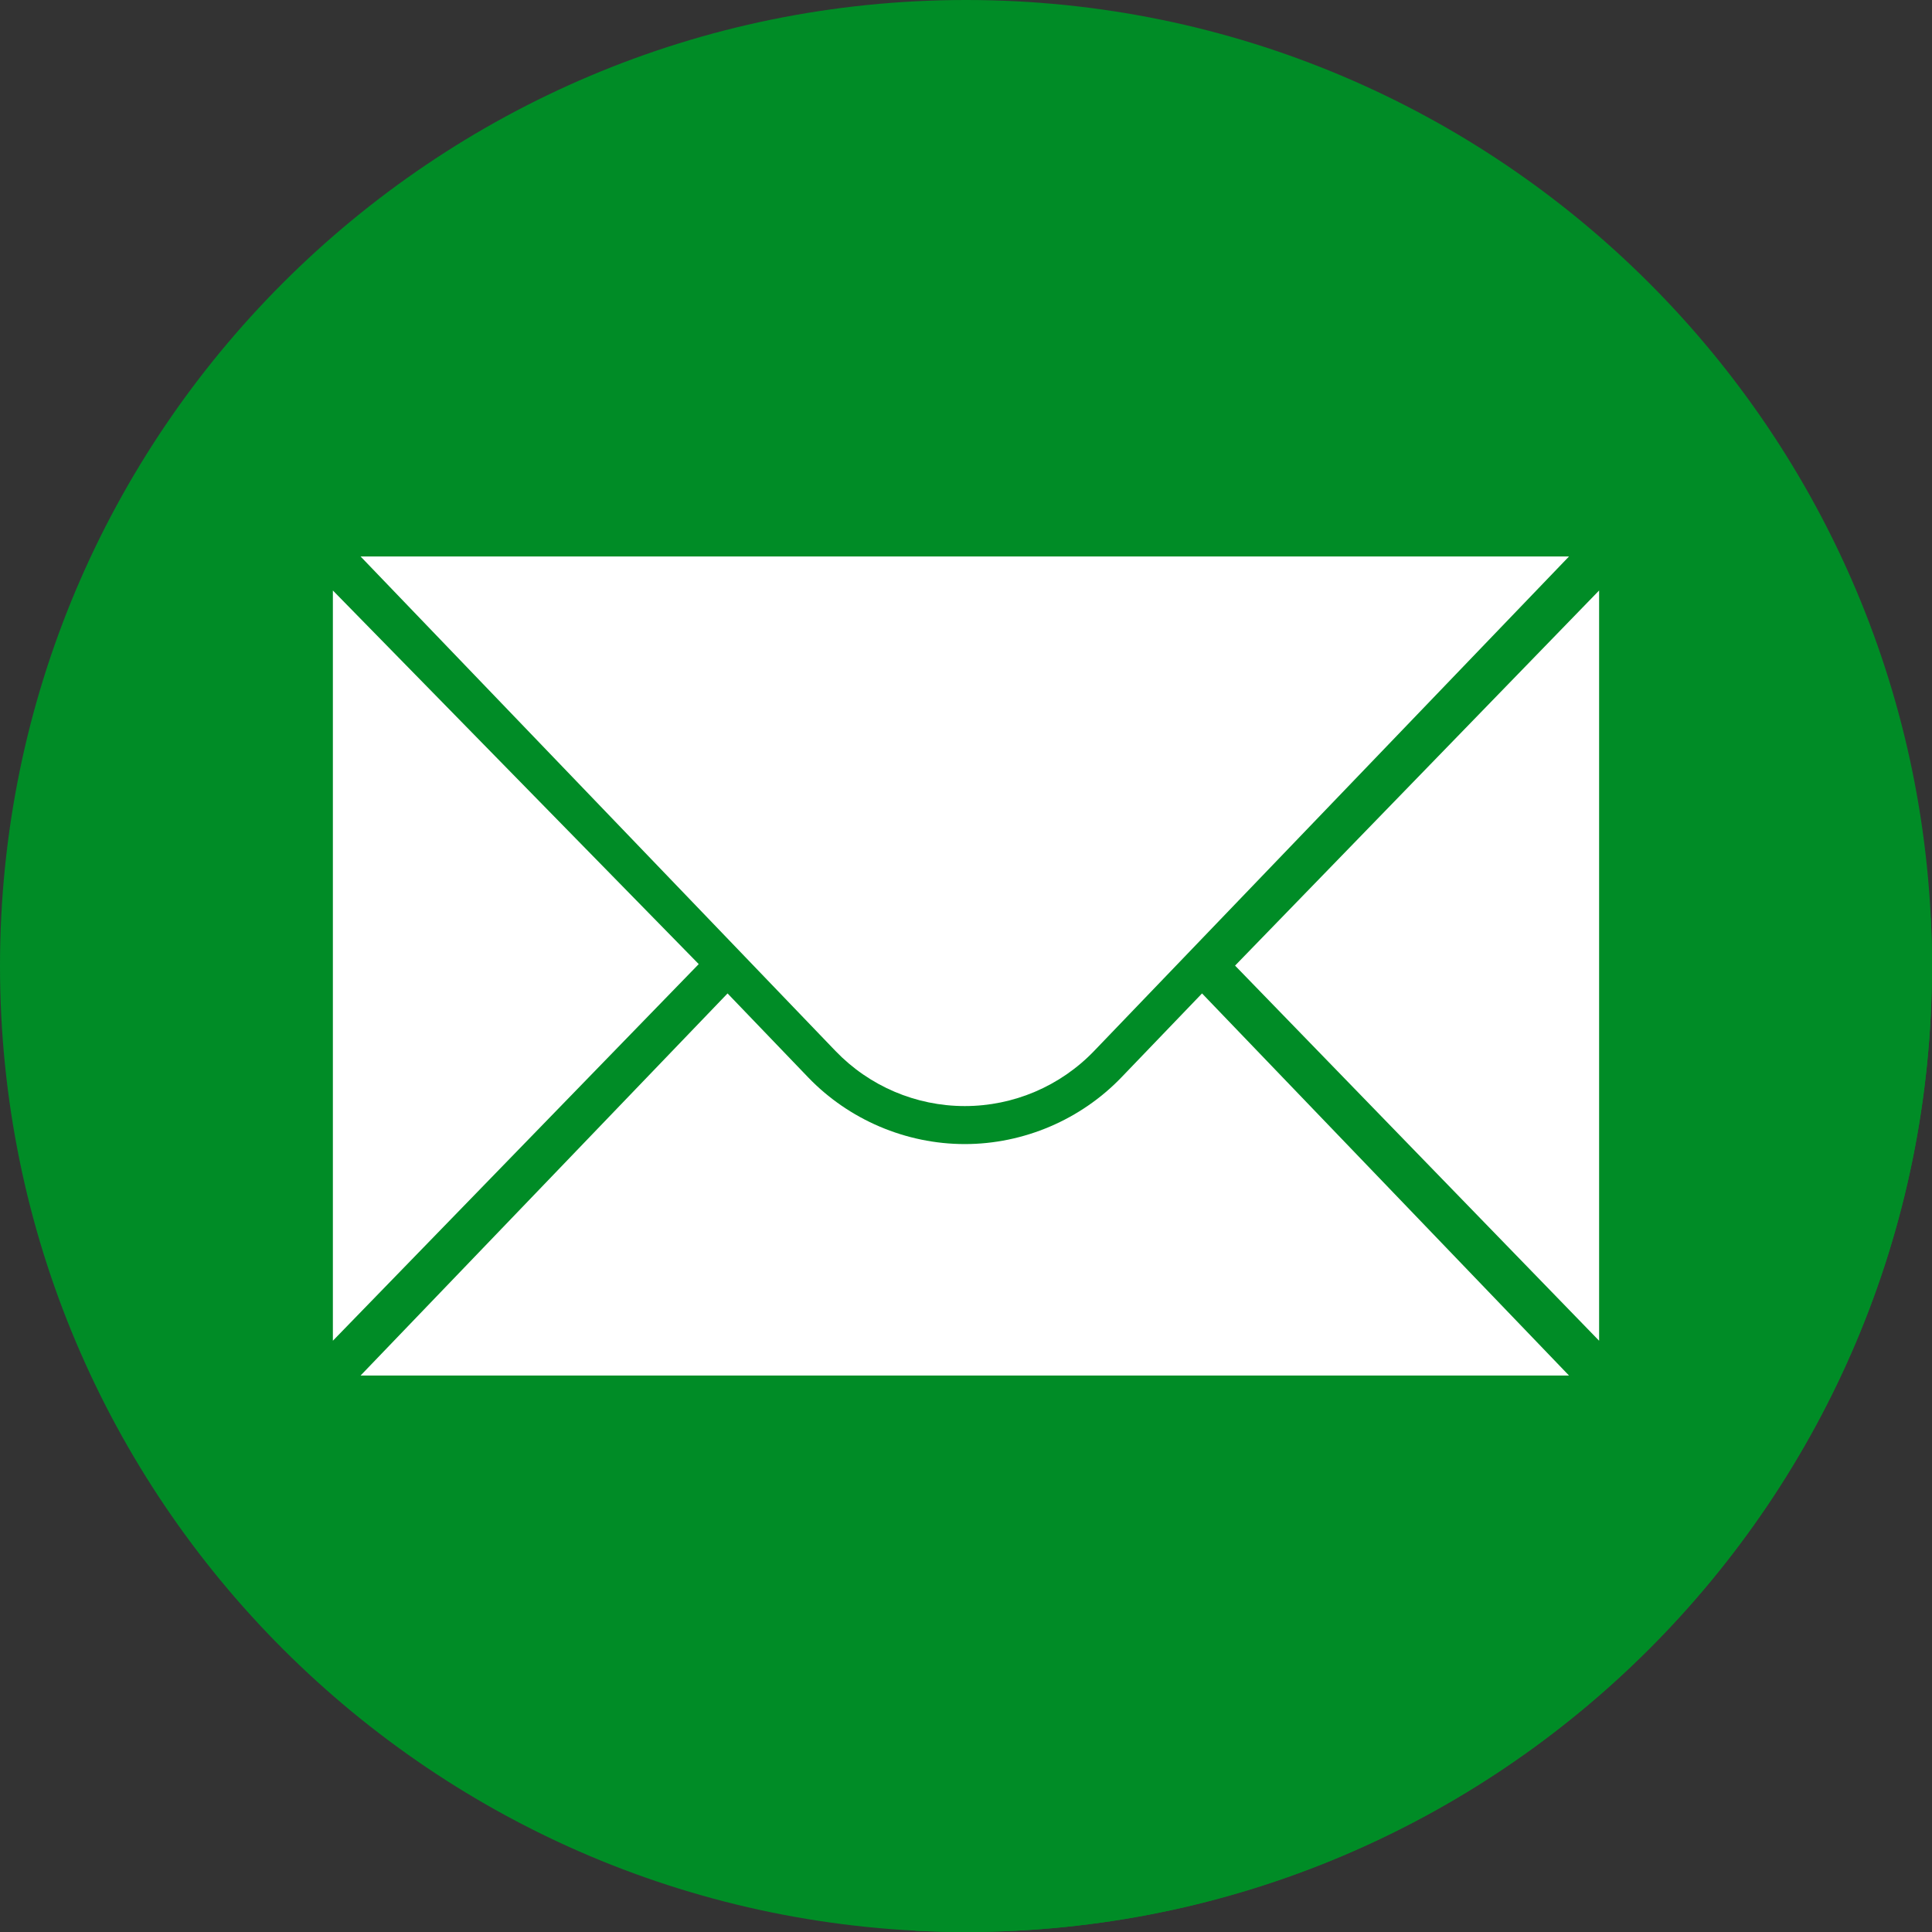
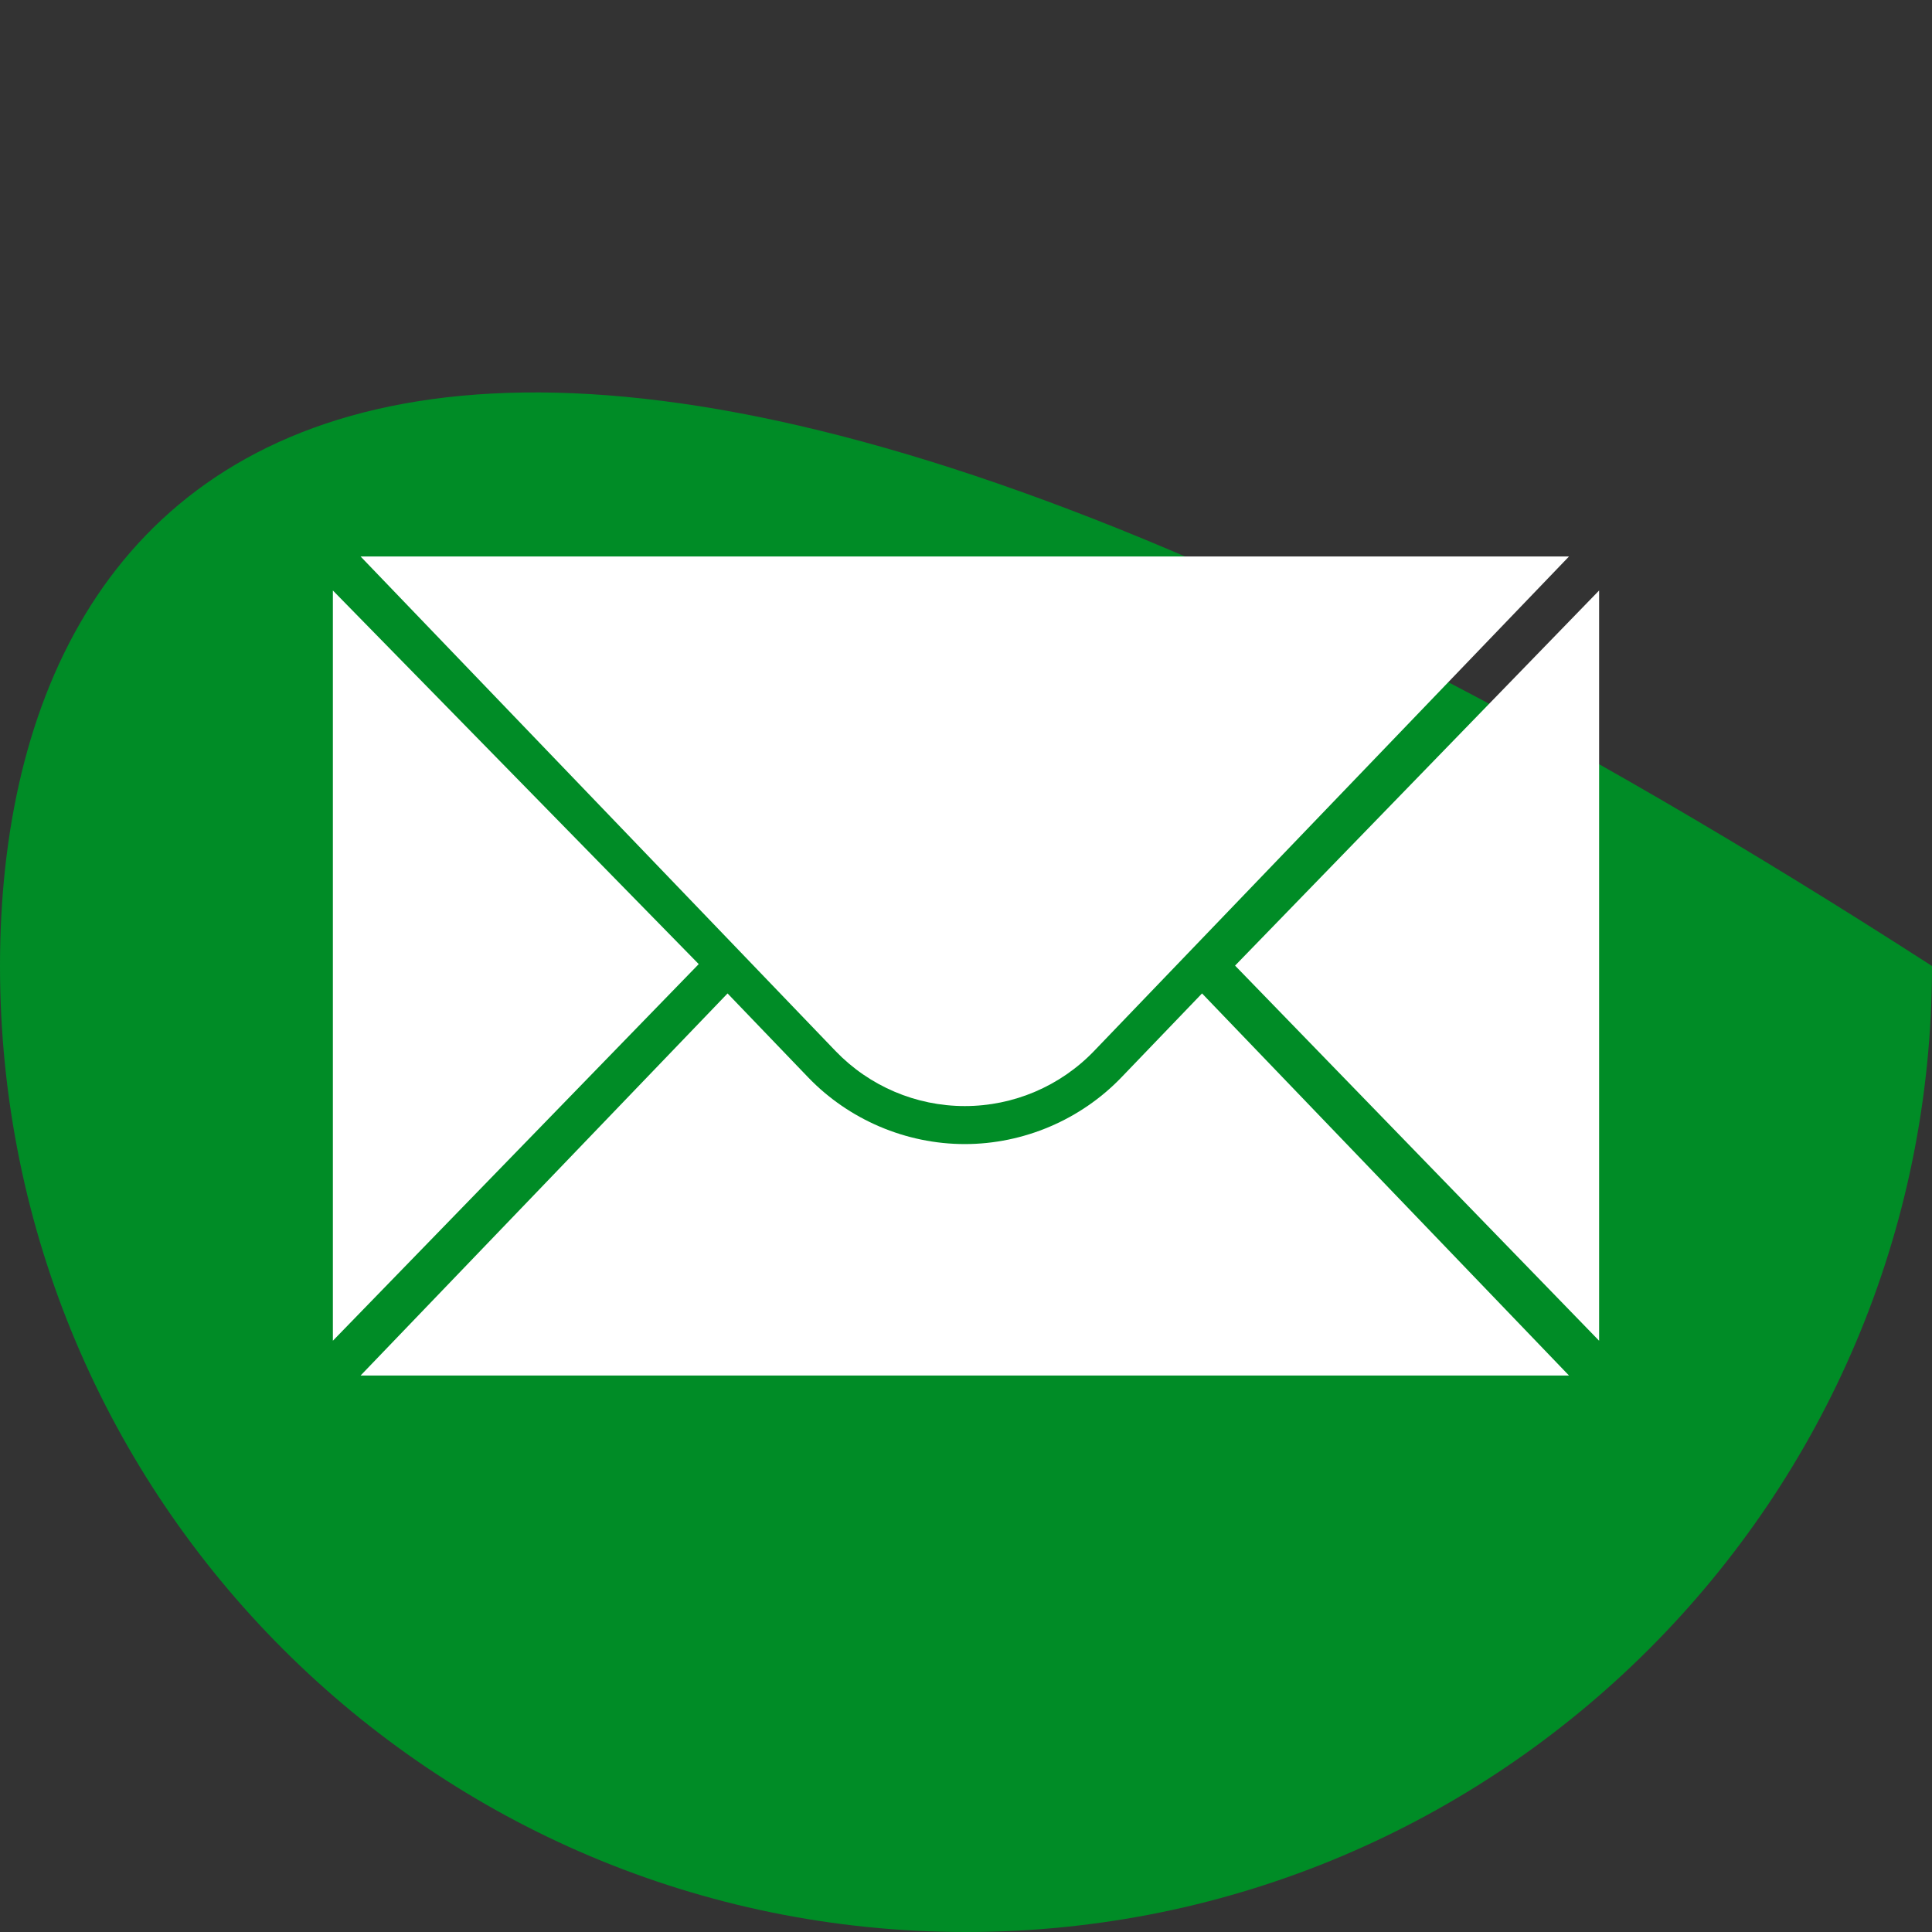
<svg xmlns="http://www.w3.org/2000/svg" width="112" height="112" viewBox="0 0 112 112" fill="none">
  <rect x="0" y="0" width="112" height="112" fill="#333333" stroke="none" />
  <g clip-path="url(#clip0)">
-     <path d="M56 112C86.928 112 112 86.928 112 56C112 25.072 86.928 0 56 0C25.072 0 0 25.072 0 56C0 86.928 25.072 112 56 112Z" fill="#008C26" />
-     <path d="M90.959 32.258H20.903L46.282 58.684L53.606 66.1C49.621 65.189 49.374 64.621 47.609 63.18C46.682 62.423 44.893 60.368 42.175 57.593C33.692 48.93 19.297 34.23 19.297 34.23V77.723L21.105 79.531L20.902 79.741L53.086 111.925C54.051 111.975 55.022 112 55.999 112C86.927 112 111.999 86.928 111.999 56C111.999 55.071 111.975 54.148 111.931 53.23L90.959 32.258Z" fill="#008C26" />
+     <path d="M56 112C86.928 112 112 86.928 112 56C25.072 0 0 25.072 0 56C0 86.928 25.072 112 56 112Z" fill="#008C26" />
    <path d="M19.297 34.231V77.724L40.506 55.89L19.297 34.231Z" fill="white" />
    <path d="M92.702 34.231V77.724L71.598 55.977L92.702 34.231Z" fill="white" />
    <path d="M20.902 32.258H90.958L63.425 60.927C61.466 62.967 58.759 64.12 55.93 64.12C53.102 64.12 50.395 62.967 48.435 60.927L20.902 32.258Z" fill="white" />
    <path d="M65.013 62.452C62.651 64.912 59.341 66.323 55.93 66.323C52.52 66.323 49.209 64.912 46.847 62.453L42.177 57.59L20.902 79.742H90.958L69.683 57.59L65.013 62.452Z" fill="white" />
  </g>
  <defs>
    <clipPath id="clip0">
      <rect width="112" height="112" fill="white" />
    </clipPath>
  </defs>
</svg>